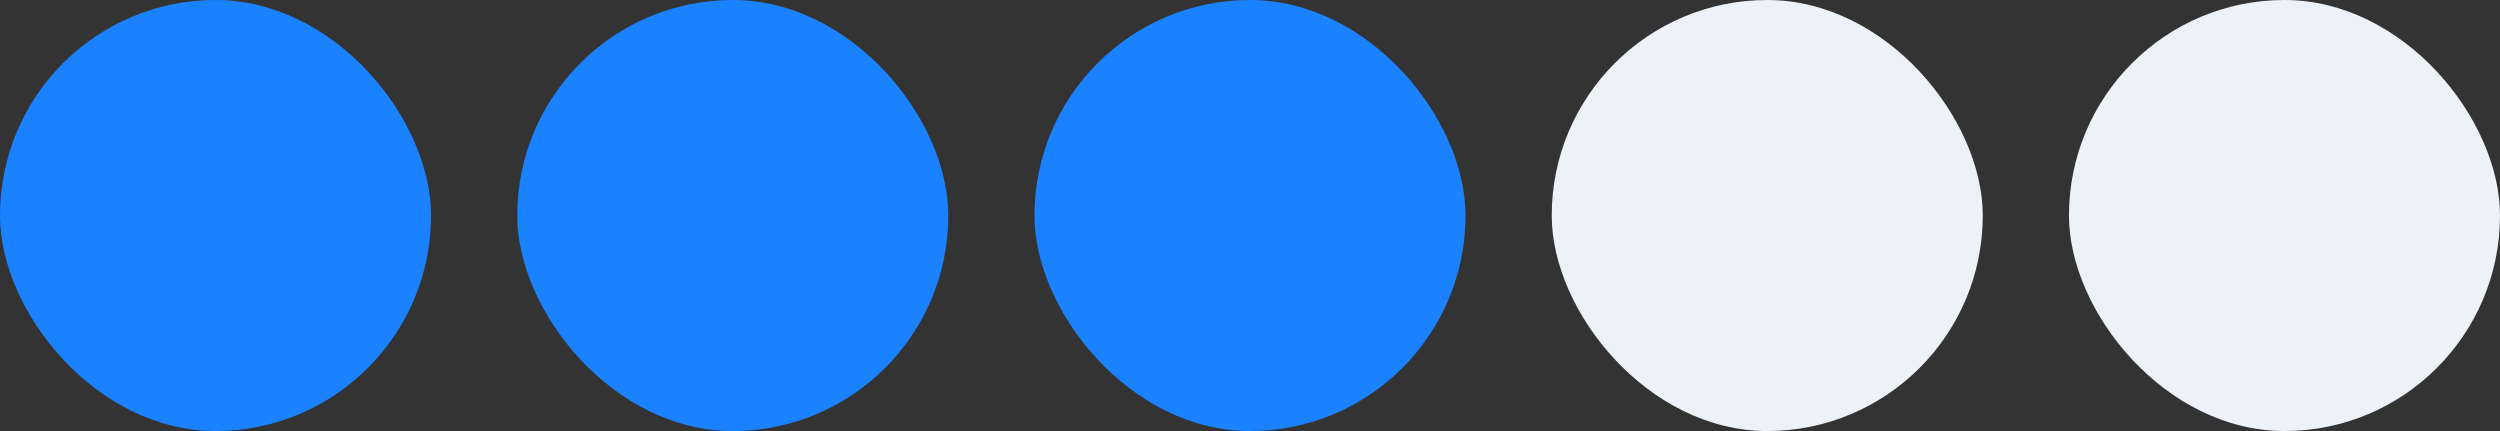
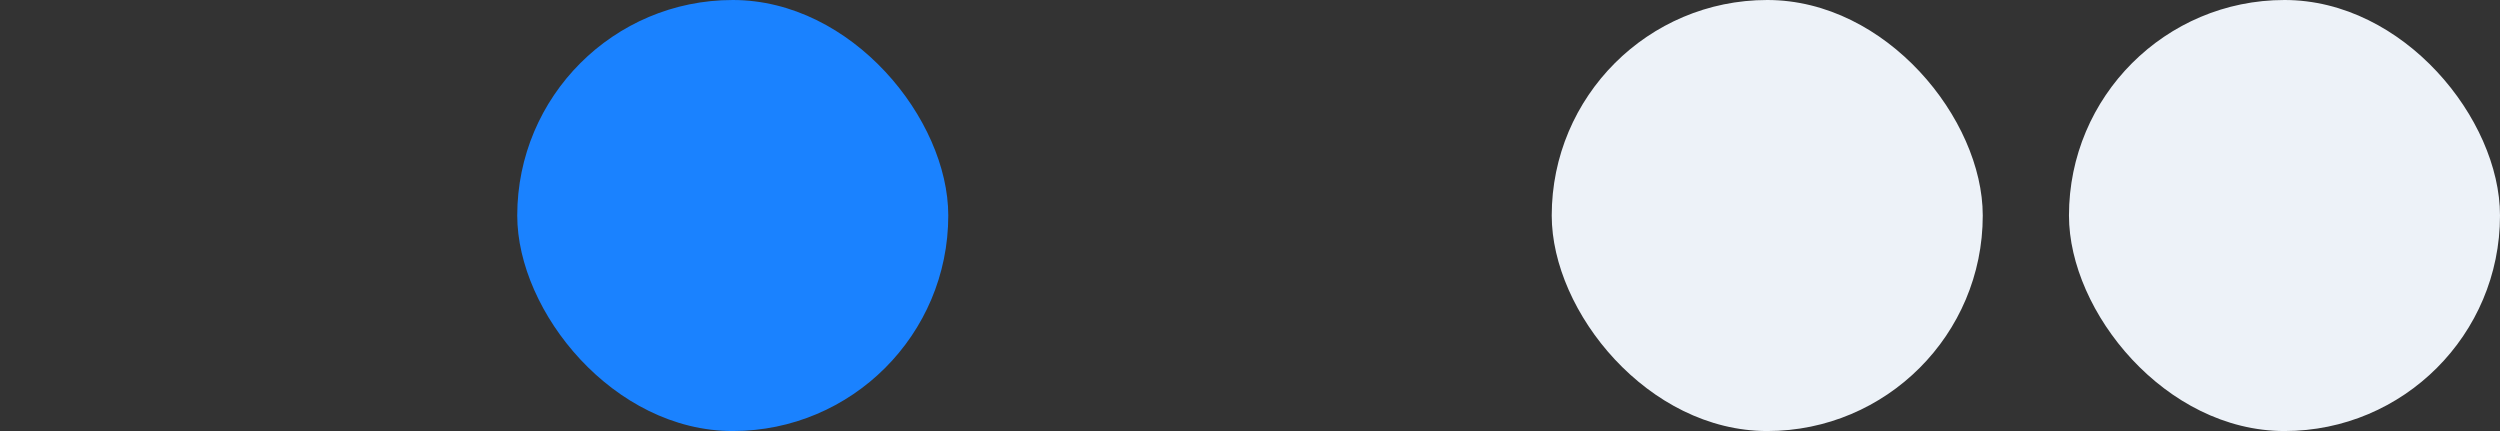
<svg xmlns="http://www.w3.org/2000/svg" width="58" height="10" viewBox="0 0 58 10" fill="none">
  <rect x="0" y="0" width="58" height="10" fill="#333333" stroke="none" />
-   <rect width="10" height="10" rx="5" fill="#1A82FF" />
  <rect x="12" width="10" height="10" rx="5" fill="#1A82FF" />
-   <rect x="24" width="10" height="10" rx="5" fill="#1A82FF" />
  <rect x="36" width="10" height="10" rx="5" fill="#EDF2F8" />
  <rect x="48" width="10" height="10" rx="5" fill="#EDF2F8" />
</svg>